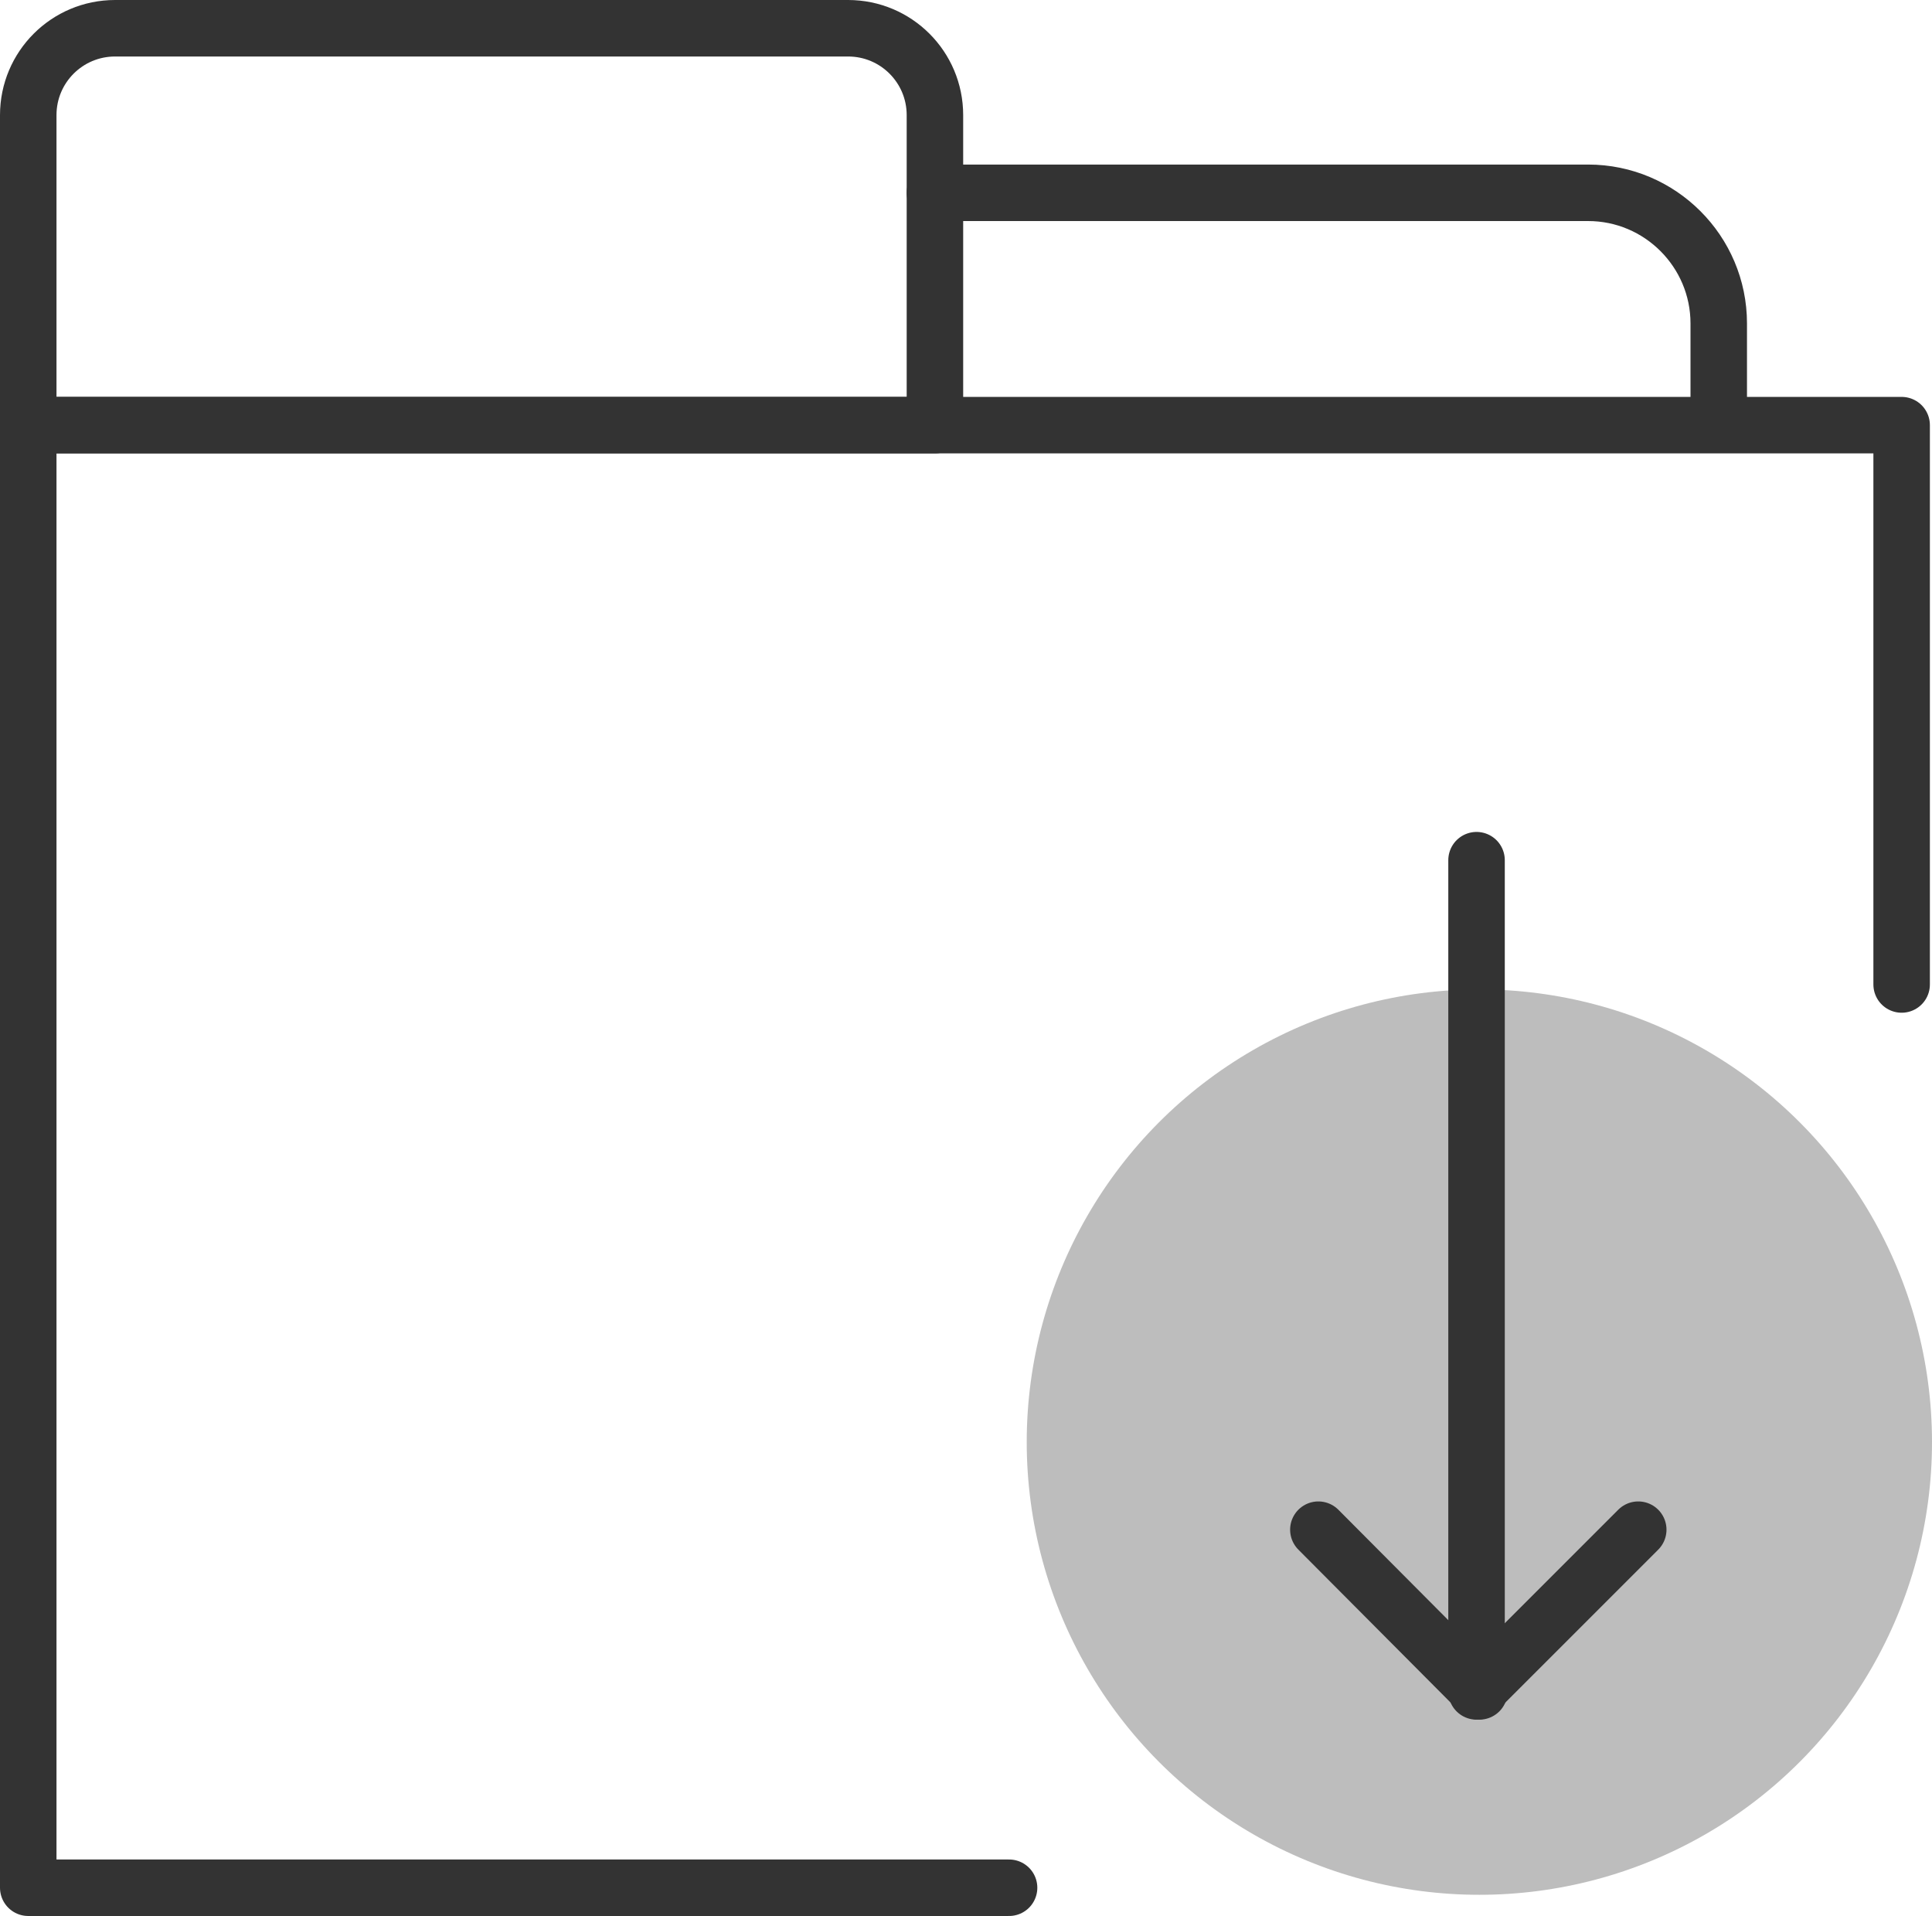
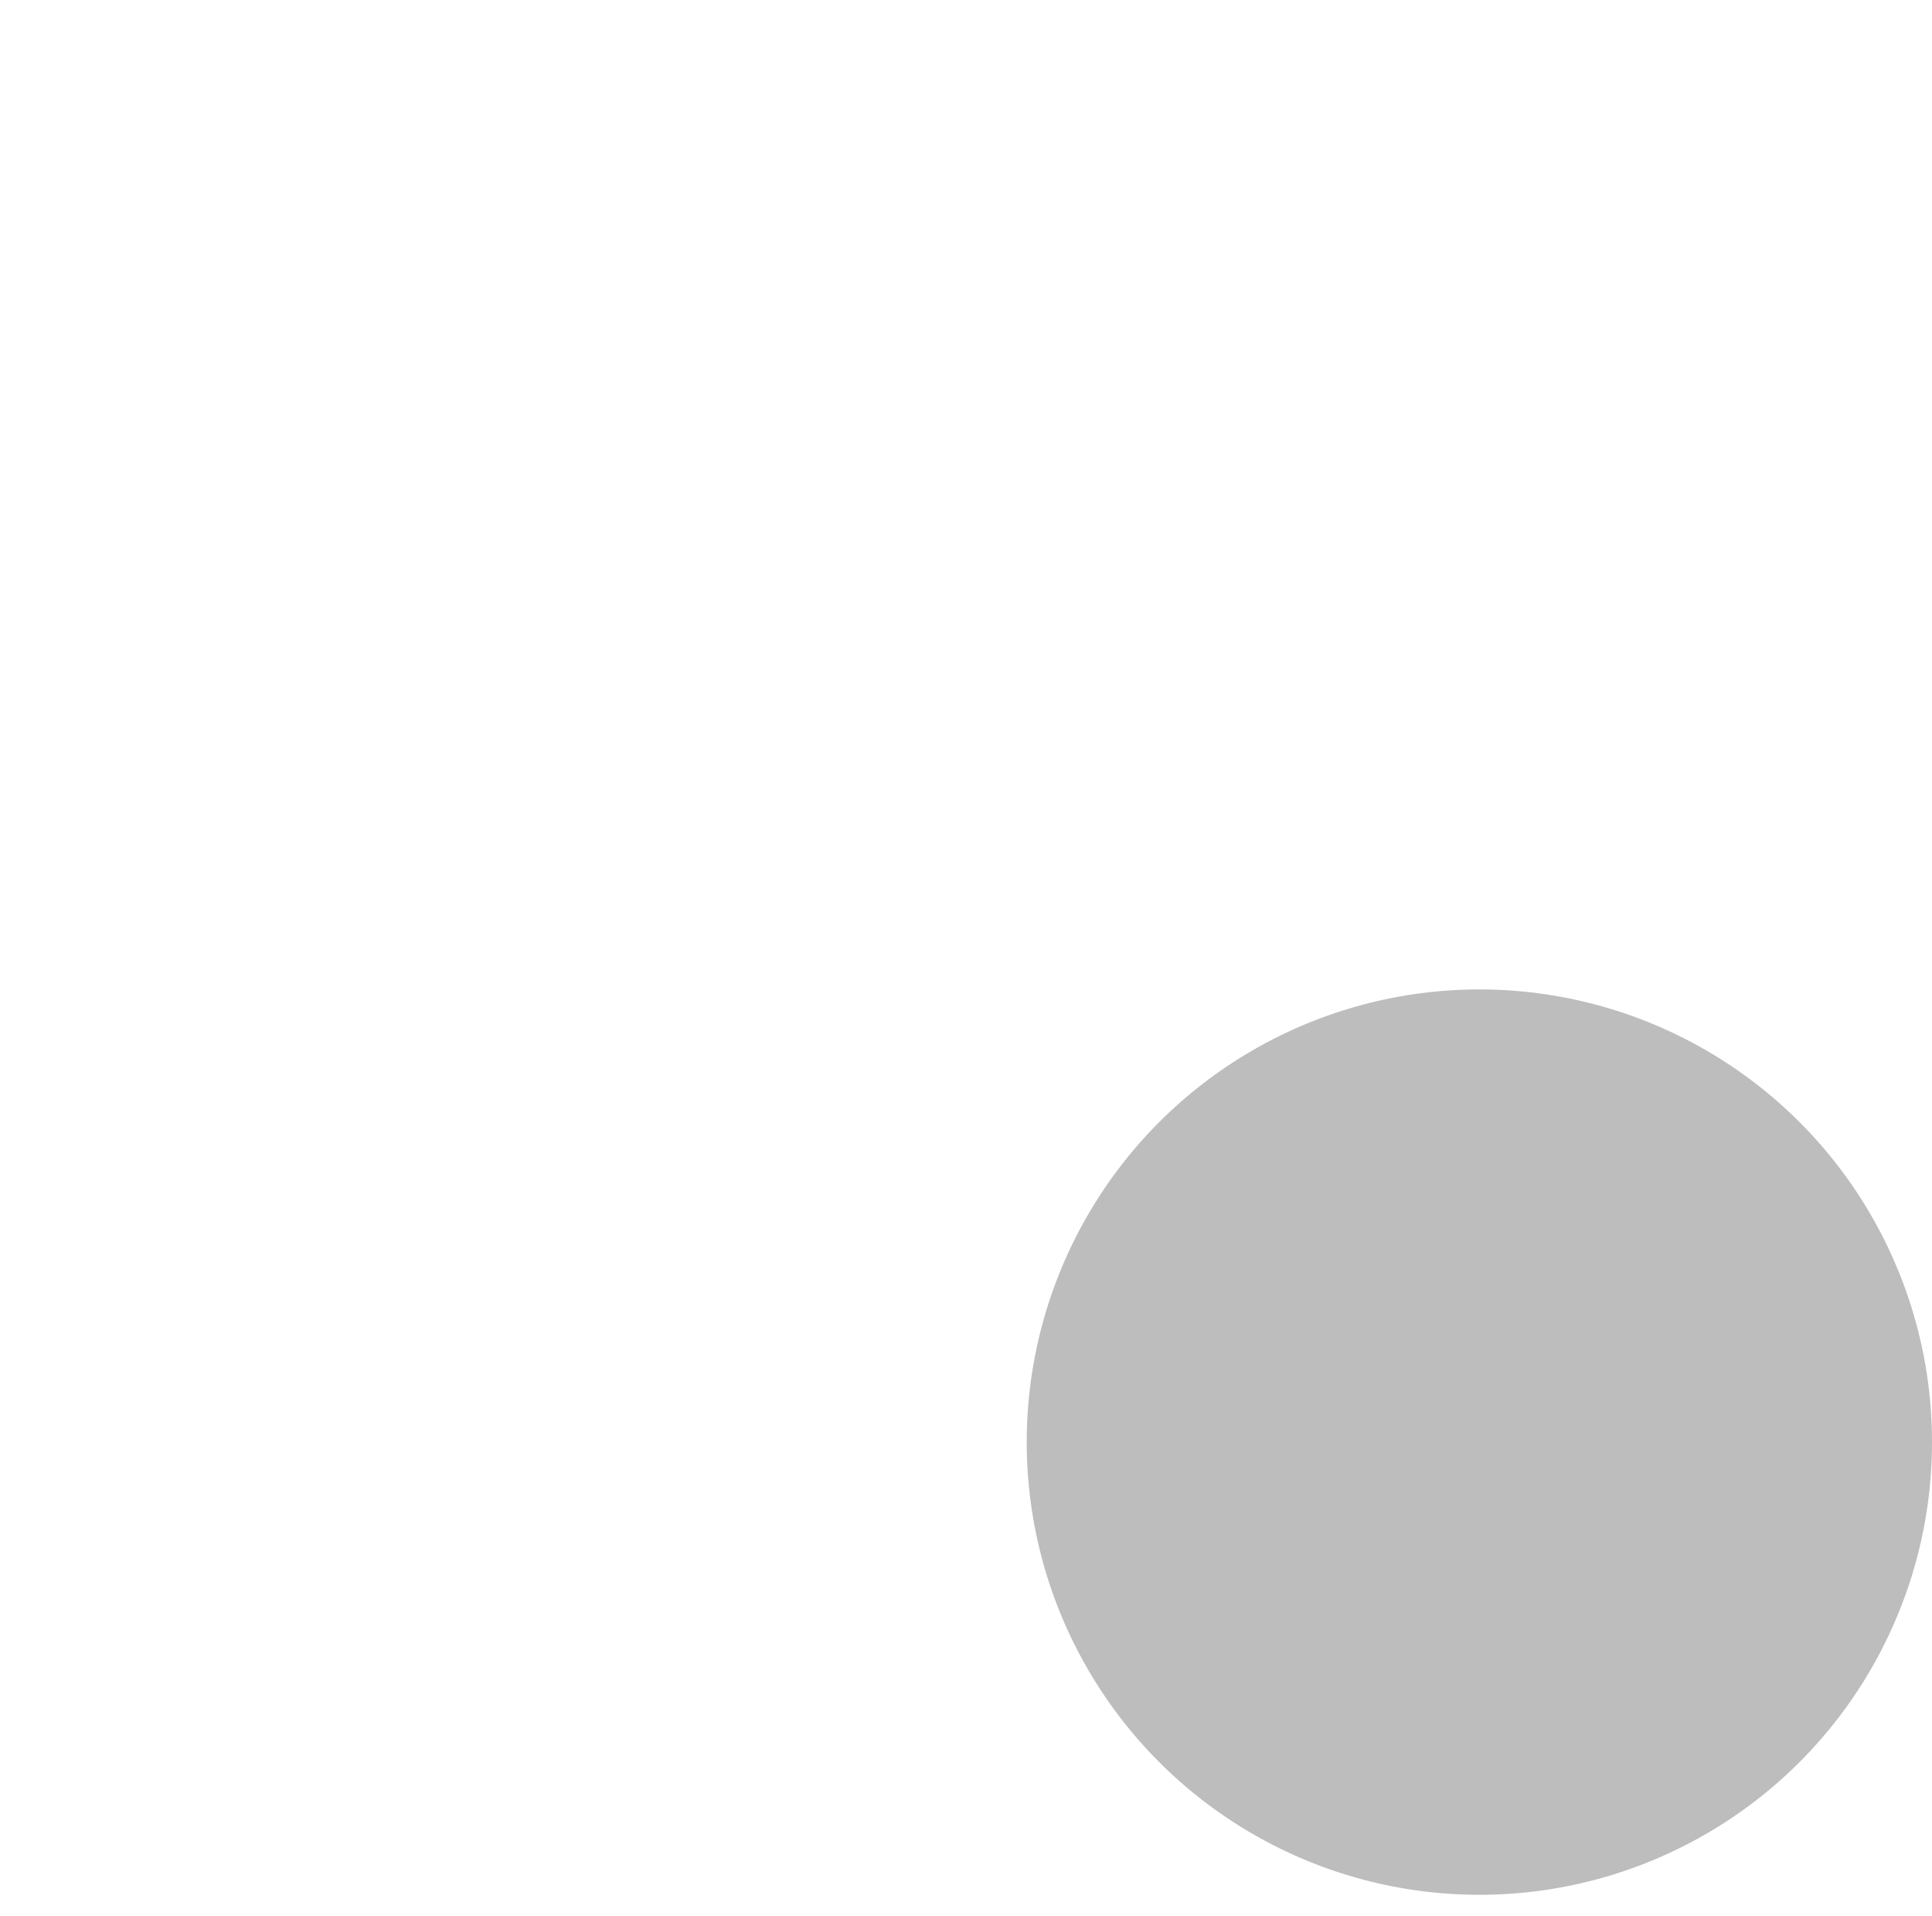
<svg xmlns="http://www.w3.org/2000/svg" xmlns:xlink="http://www.w3.org/1999/xlink" version="1.1" id="图层_1" x="0px" y="0px" viewBox="0 0 273.6 271.3" style="enable-background:new 0 0 273.6 271.3;" xml:space="preserve">
  <style type="text/css">
	.st0{fill:#BDBDBD;}
	
		.st1{clip-path:url(#SVGID_2_);fill:none;stroke:#333333;stroke-width:8;stroke-linecap:round;stroke-linejoin:round;stroke-miterlimit:10;}
	.st2{opacity:0.3;clip-path:url(#SVGID_2_);}
	.st3{clip-path:url(#SVGID_4_);}
	.st4{fill:#C43737;}
	.st5{fill:none;}
</style>
  <g>
    <circle class="st0" cx="209.5" cy="204.2" r="64.1" />
    <g>
      <g>
        <defs>
-           <rect id="SVGID_1_" width="273.6" height="271.3" />
-         </defs>
+           </defs>
        <clipPath id="SVGID_2_">
          <use xlink:href="#SVGID_1_" style="overflow:visible;" />
        </clipPath>
        <path class="st1" d="M132.4,60.2H4V16.3C4,9.5,9.5,4,16.3,4h103.8c6.8,0,12.3,5.5,12.3,12.3V60.2z" />
        <path class="st1" d="M132.4,27.3h92.5c10.2,0,18.5,8.3,18.5,18.5v11.6" />
-         <polyline class="st1" points="142.9,267.3 4,267.3 4,60.2 269.3,60.2 269.3,139.4    " />
-         <line class="st1" x1="209.1" y1="121.8" x2="209.1" y2="235.3" />
-         <line class="st1" x1="186.7" y1="216.6" x2="209.5" y2="239.5" />
        <line class="st1" x1="232" y1="216.6" x2="209.1" y2="239.5" />
        <g class="st2">
          <g>
            <defs>
              <rect id="SVGID_3_" x="145.4" y="139.1" width="128.2" height="128.2" />
            </defs>
            <clipPath id="SVGID_4_">
              <use xlink:href="#SVGID_3_" style="overflow:visible;" />
            </clipPath>
            <g class="st3">
              <path class="st4" d="M429.6,199.7c0,35.4-28.7,64.1-64.1,64.1c-35.4,0-64.1-28.7-64.1-64.1c0-35.4,28.7-64.1,64.1-64.1        C400.9,135.6,429.6,164.3,429.6,199.7" />
            </g>
          </g>
        </g>
      </g>
-       <rect class="st5" width="273.6" height="271.3" />
    </g>
  </g>
</svg>